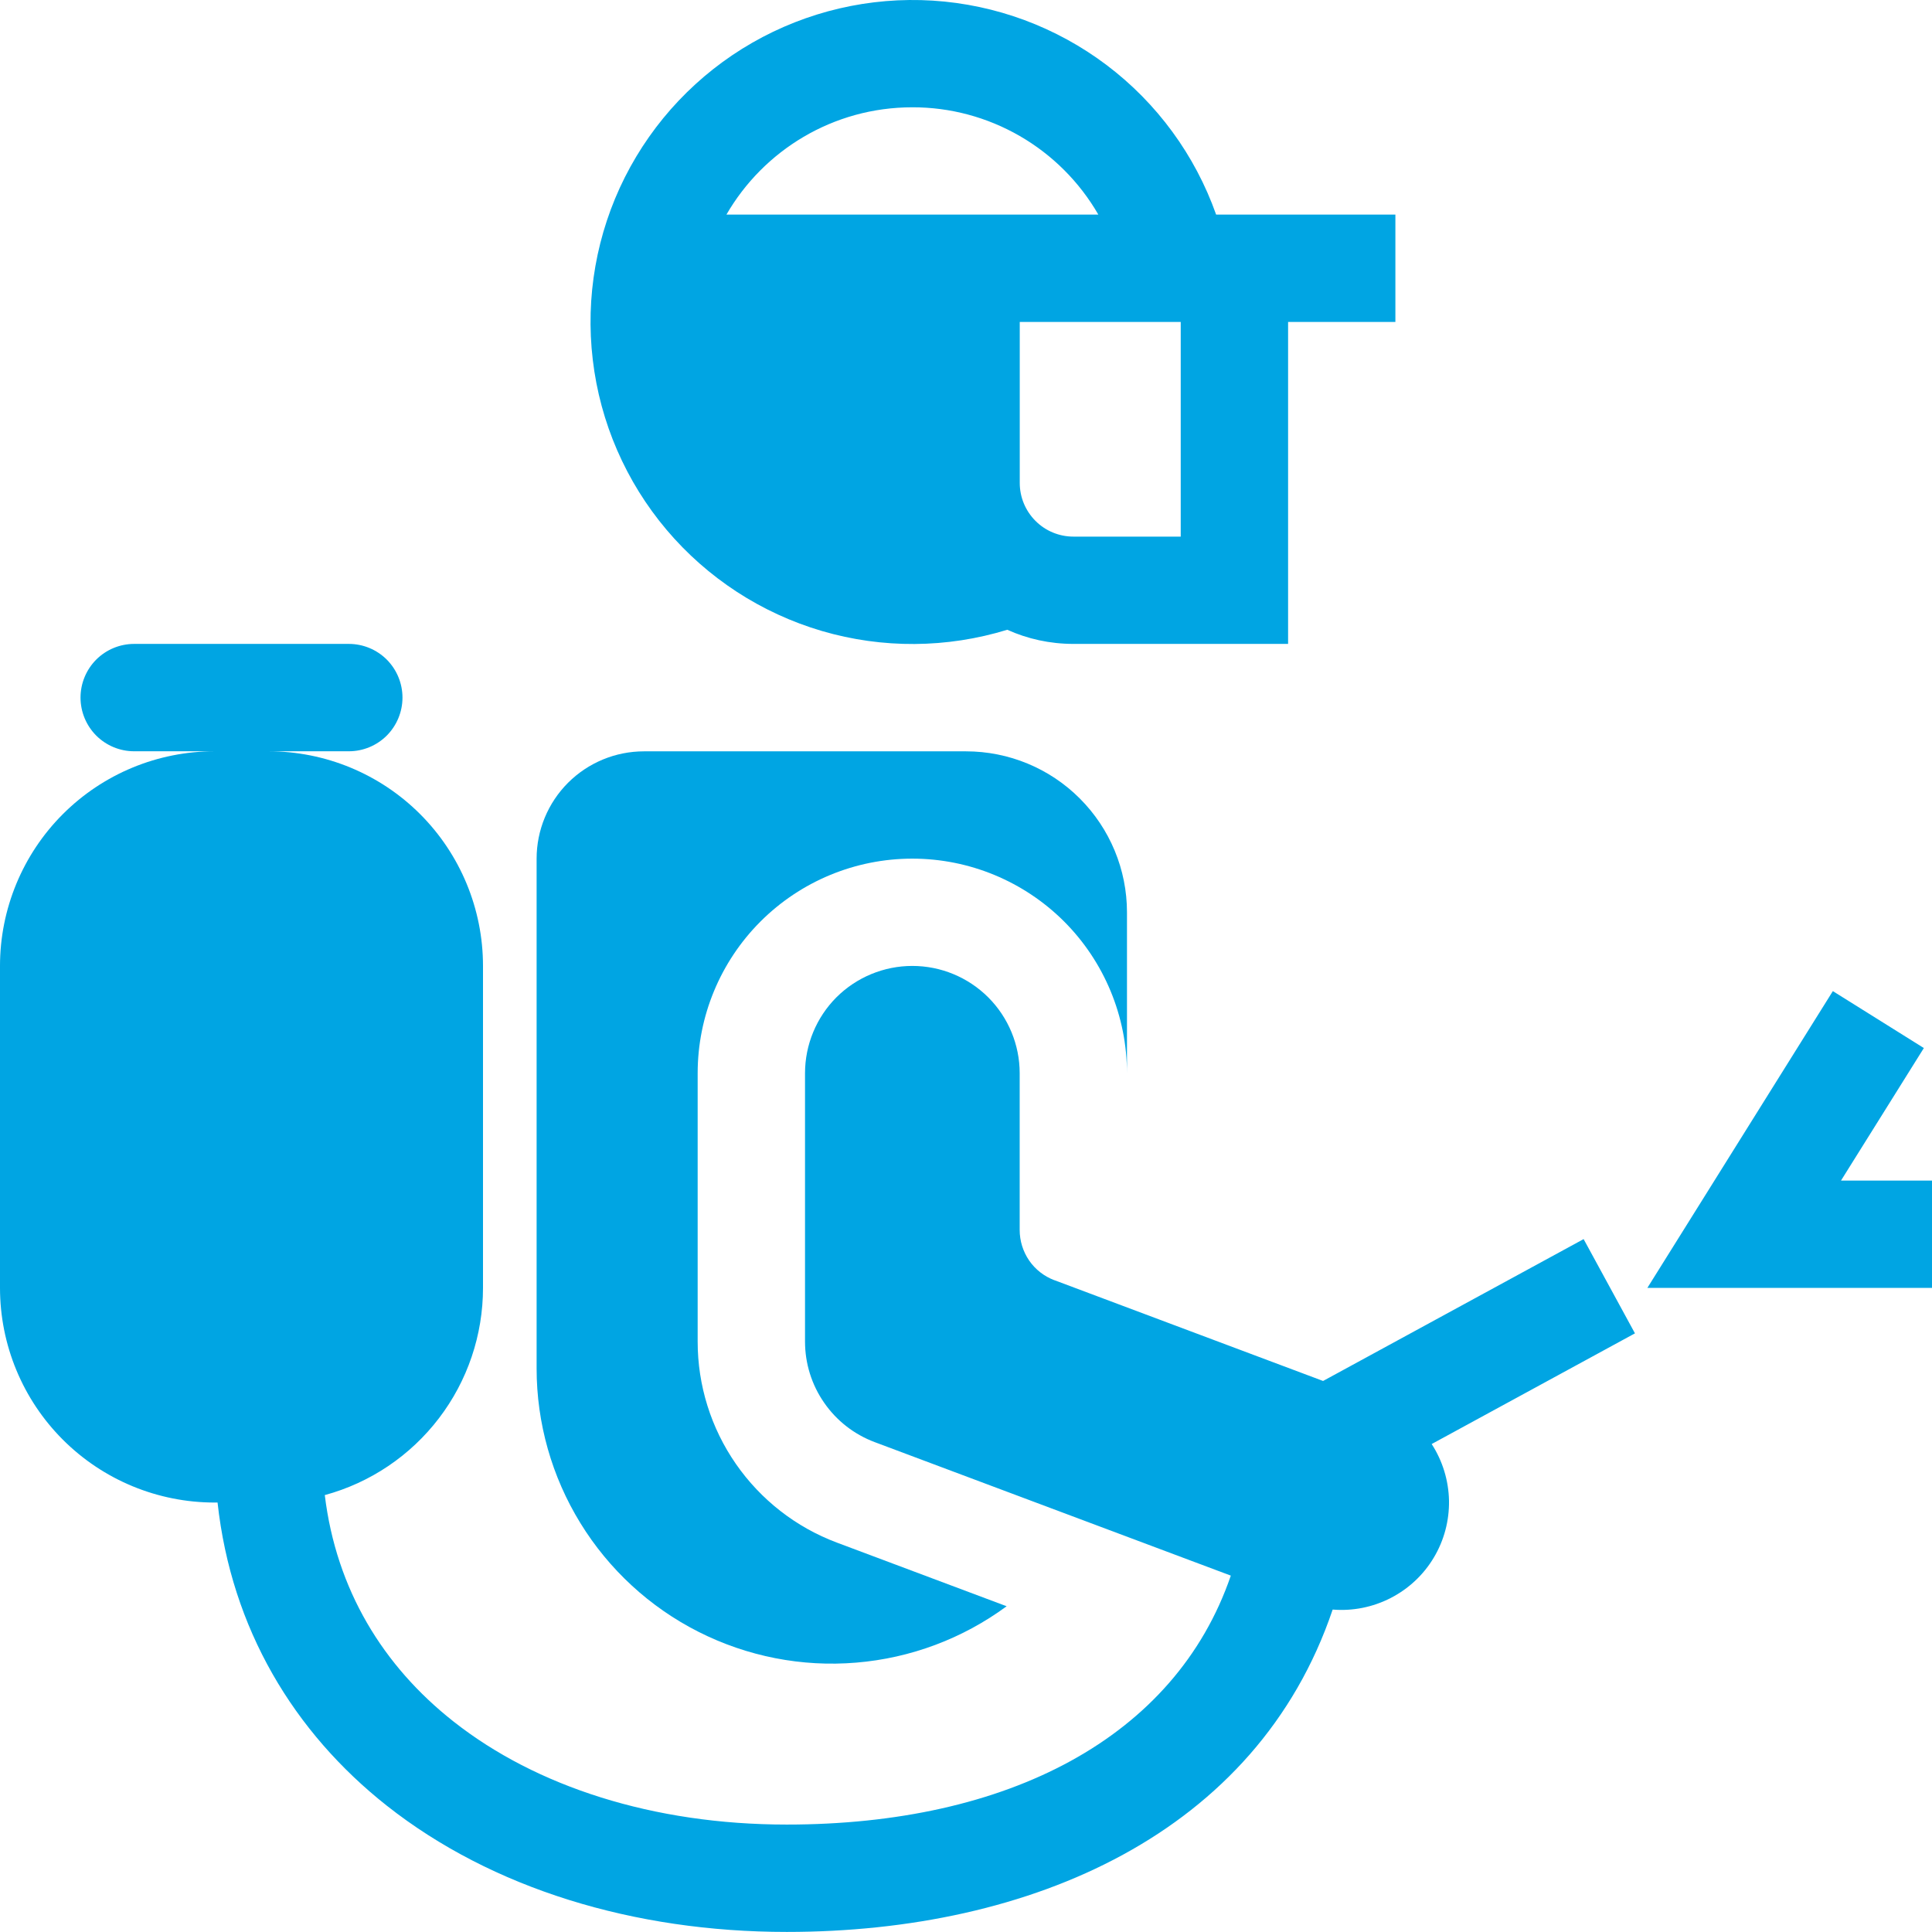
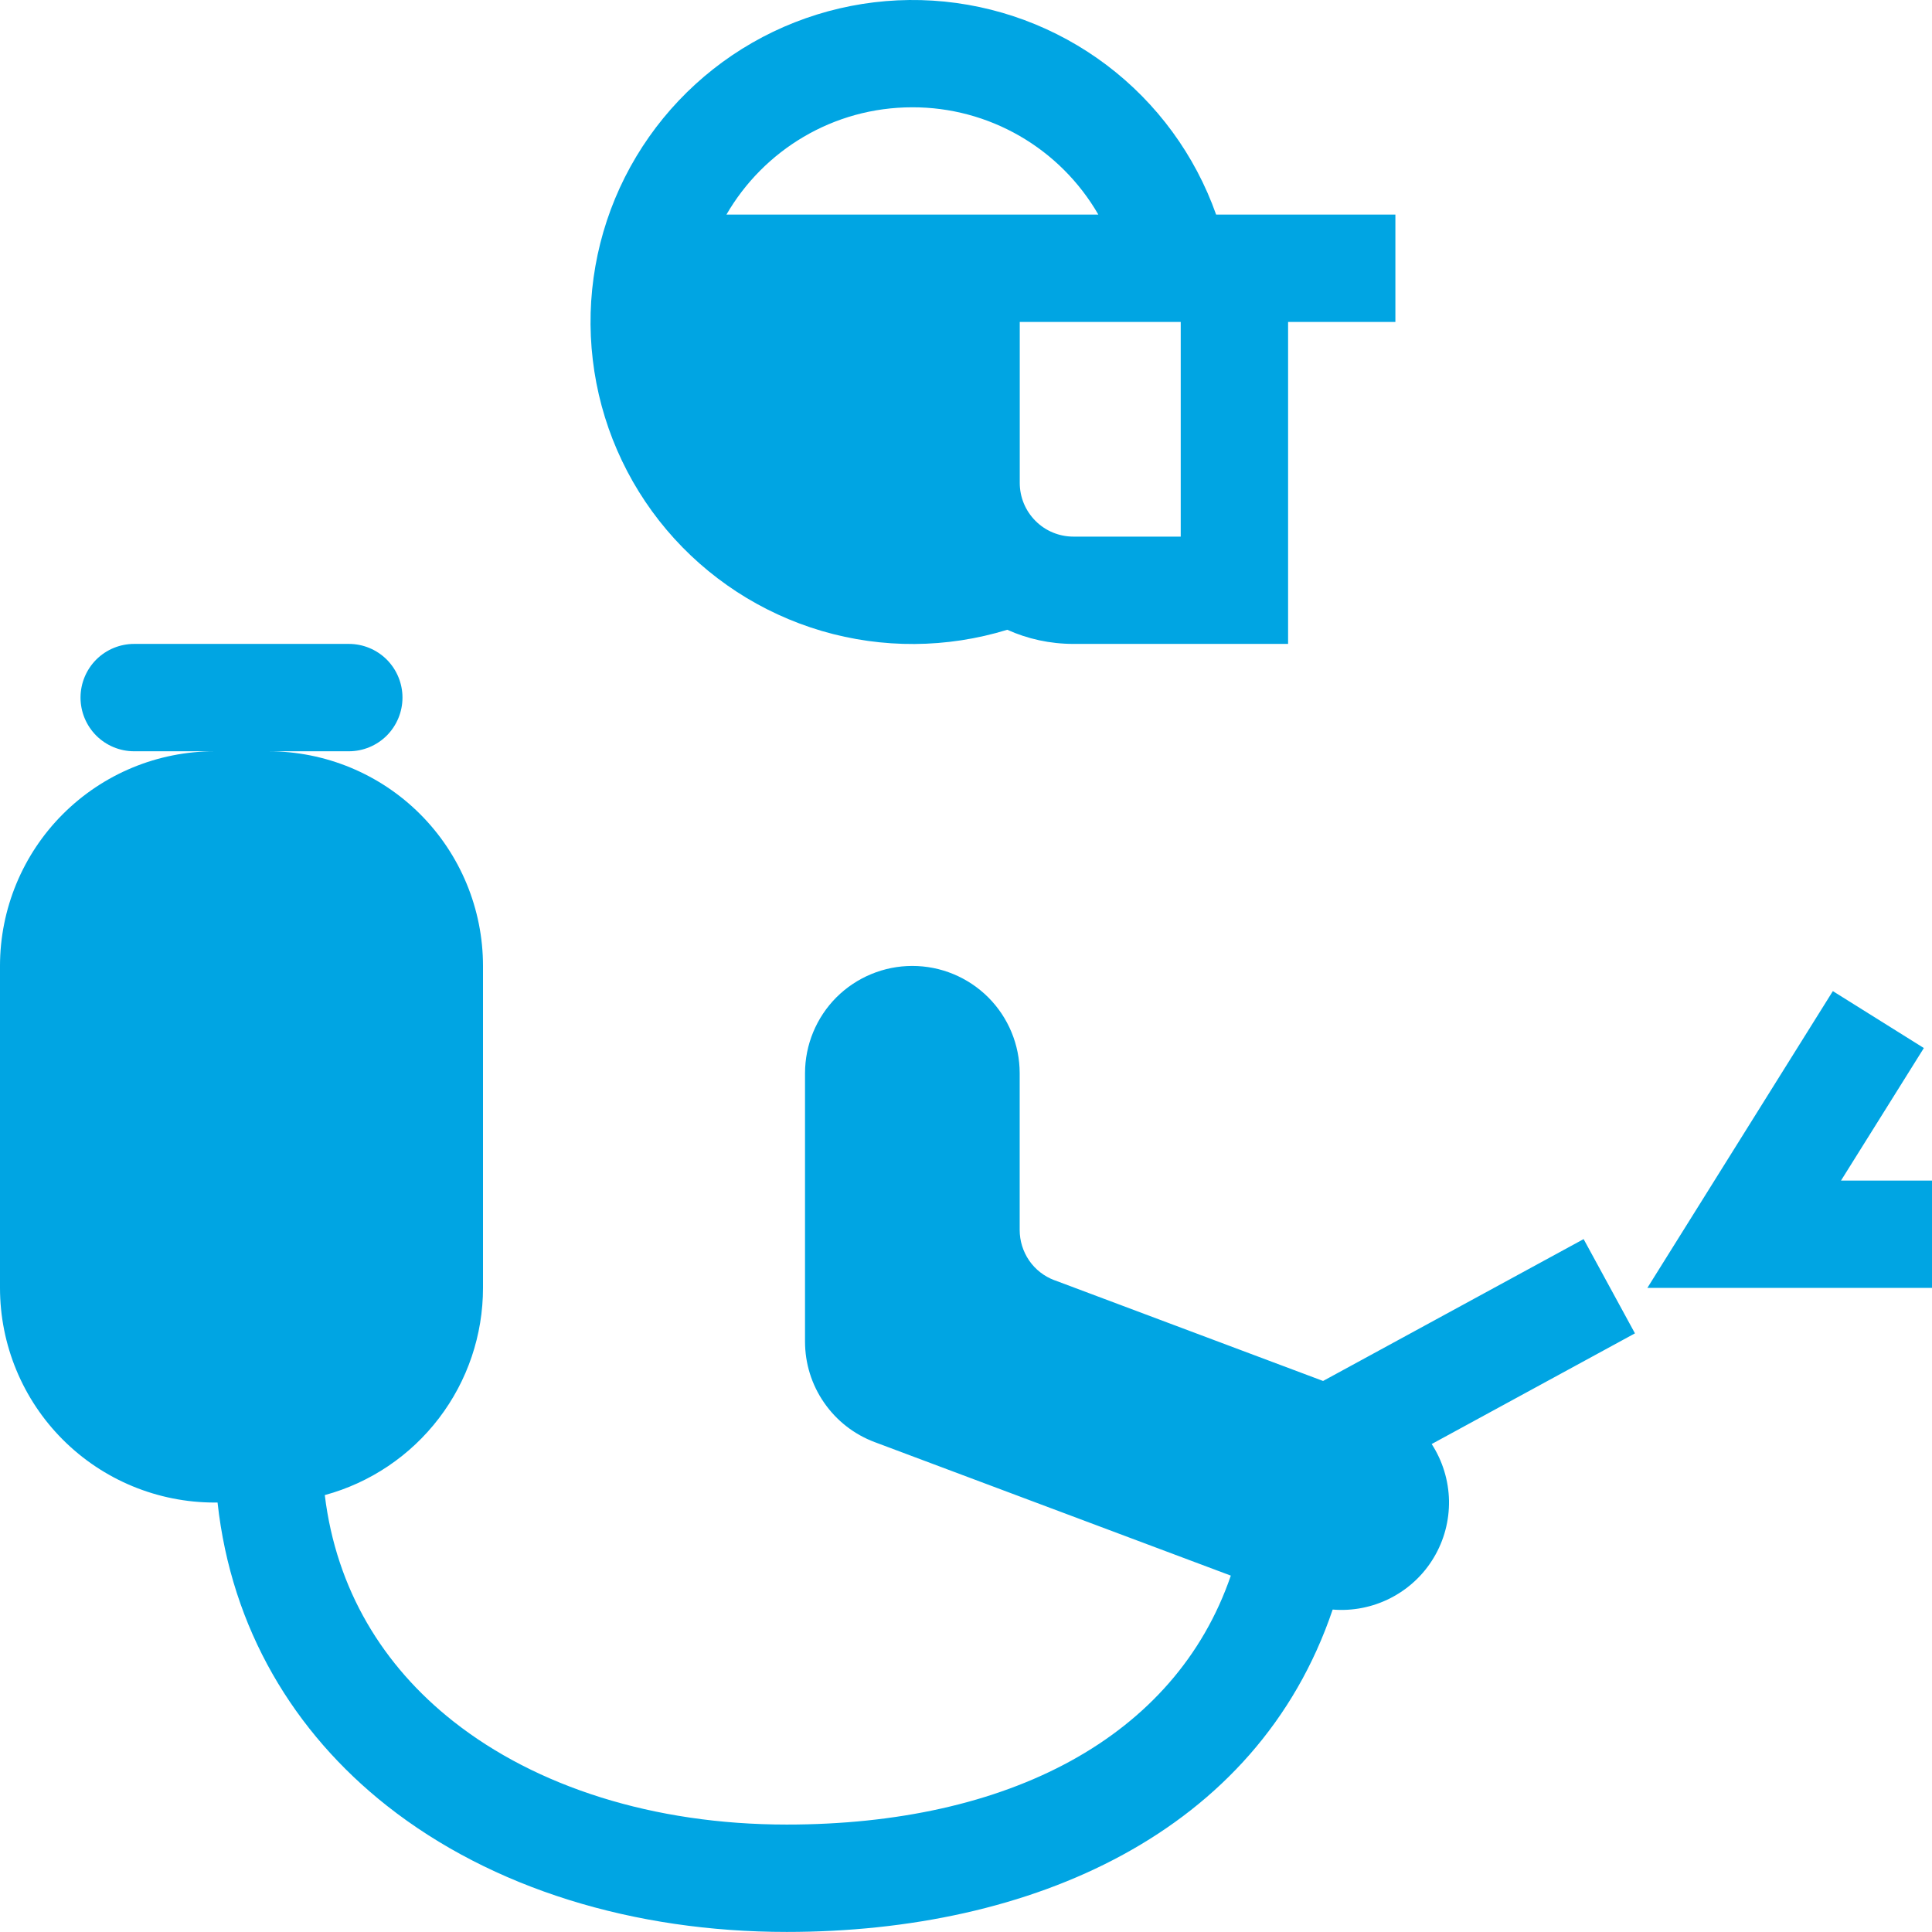
<svg xmlns="http://www.w3.org/2000/svg" width="28" height="28" viewBox="0 0 28 28" fill="none">
  <path fill-rule="evenodd" clip-rule="evenodd" d="M14.598 9.127C14.89 9.259 15.215 9.332 15.557 9.332H18.668V4.666H20.223V3.11H17.625C17.32 2.248 16.768 1.494 16.038 0.943C15.308 0.392 14.432 0.067 13.519 0.009C12.606 -0.048 11.697 0.164 10.903 0.619C10.11 1.074 9.468 1.752 9.056 2.569C8.645 3.386 8.483 4.306 8.591 5.215C8.698 6.123 9.07 6.98 9.661 7.679C10.251 8.377 11.034 8.887 11.912 9.145C12.789 9.402 13.723 9.396 14.598 9.127ZM13.223 1.555C12.072 1.555 11.066 2.18 10.528 3.11H15.918C15.645 2.637 15.252 2.244 14.779 1.971C14.306 1.698 13.77 1.554 13.223 1.555ZM15.557 7.777C15.35 7.777 15.152 7.695 15.007 7.549C14.861 7.403 14.779 7.205 14.779 6.999V4.666H17.112V7.777H15.557Z" fill="#00A5E3" />
  <path d="M3.111 10.888C2.286 10.888 1.495 11.215 0.911 11.799C0.328 12.382 0 13.174 0 13.999V18.665C0 19.491 0.328 20.282 0.911 20.865C1.495 21.449 2.286 21.776 3.111 21.776H3.153C3.353 23.604 4.258 25.105 5.608 26.171C7.13 27.371 9.187 27.999 11.402 27.999C14.943 27.999 18.216 26.573 19.314 23.327C19.604 23.351 19.895 23.293 20.154 23.16C20.413 23.027 20.63 22.825 20.779 22.575C20.929 22.325 21.005 22.038 21 21.747C20.994 21.456 20.907 21.172 20.749 20.928L23.695 19.324L22.951 17.958L19.175 20.014L15.283 18.554H15.281C15.133 18.498 15.005 18.399 14.915 18.268C14.826 18.138 14.778 17.984 14.778 17.825V15.554C14.778 15.142 14.614 14.746 14.322 14.454C14.03 14.163 13.635 13.999 13.222 13.999C12.81 13.999 12.414 14.163 12.122 14.454C11.831 14.746 11.667 15.142 11.667 15.554V19.443C11.667 19.76 11.763 20.069 11.944 20.329C12.124 20.59 12.38 20.789 12.676 20.9L17.838 22.835C17.031 25.189 14.6 26.443 11.402 26.443C9.468 26.443 7.769 25.893 6.572 24.949C5.551 24.144 4.874 23.039 4.707 21.668C5.366 21.489 5.947 21.097 6.361 20.555C6.776 20.012 7 19.348 7 18.665V13.999C7 13.174 6.672 12.382 6.089 11.799C5.505 11.215 4.714 10.888 3.889 10.888H5.056C5.262 10.888 5.46 10.806 5.606 10.66C5.751 10.514 5.833 10.316 5.833 10.11C5.833 9.904 5.751 9.706 5.606 9.56C5.46 9.414 5.262 9.332 5.056 9.332H1.944C1.738 9.332 1.54 9.414 1.394 9.56C1.249 9.706 1.167 9.904 1.167 10.11C1.167 10.316 1.249 10.514 1.394 10.66C1.54 10.806 1.738 10.888 1.944 10.888H3.111ZM27.882 15.189L26.563 14.364L23.875 18.665H28V17.11H26.681L27.882 15.189Z" fill="#00A5E3" />
-   <path d="M9.333 10.889C8.92 10.889 8.525 11.053 8.233 11.344C7.941 11.636 7.777 12.032 7.777 12.444V19.833C7.777 20.624 7.997 21.4 8.411 22.073C8.825 22.747 9.418 23.293 10.124 23.65C10.83 24.007 11.621 24.162 12.409 24.096C13.197 24.031 13.952 23.748 14.589 23.279L12.13 22.357C11.537 22.135 11.026 21.737 10.665 21.216C10.304 20.696 10.111 20.078 10.111 19.444V15.555C10.111 14.73 10.438 13.939 11.022 13.355C11.605 12.772 12.397 12.444 13.222 12.444C14.047 12.444 14.838 12.772 15.422 13.355C16.005 13.939 16.333 14.73 16.333 15.555V13.222C16.333 12.603 16.087 12.01 15.649 11.572C15.212 11.134 14.618 10.889 14 10.889H9.333Z" fill="#00A5E3" />
</svg>